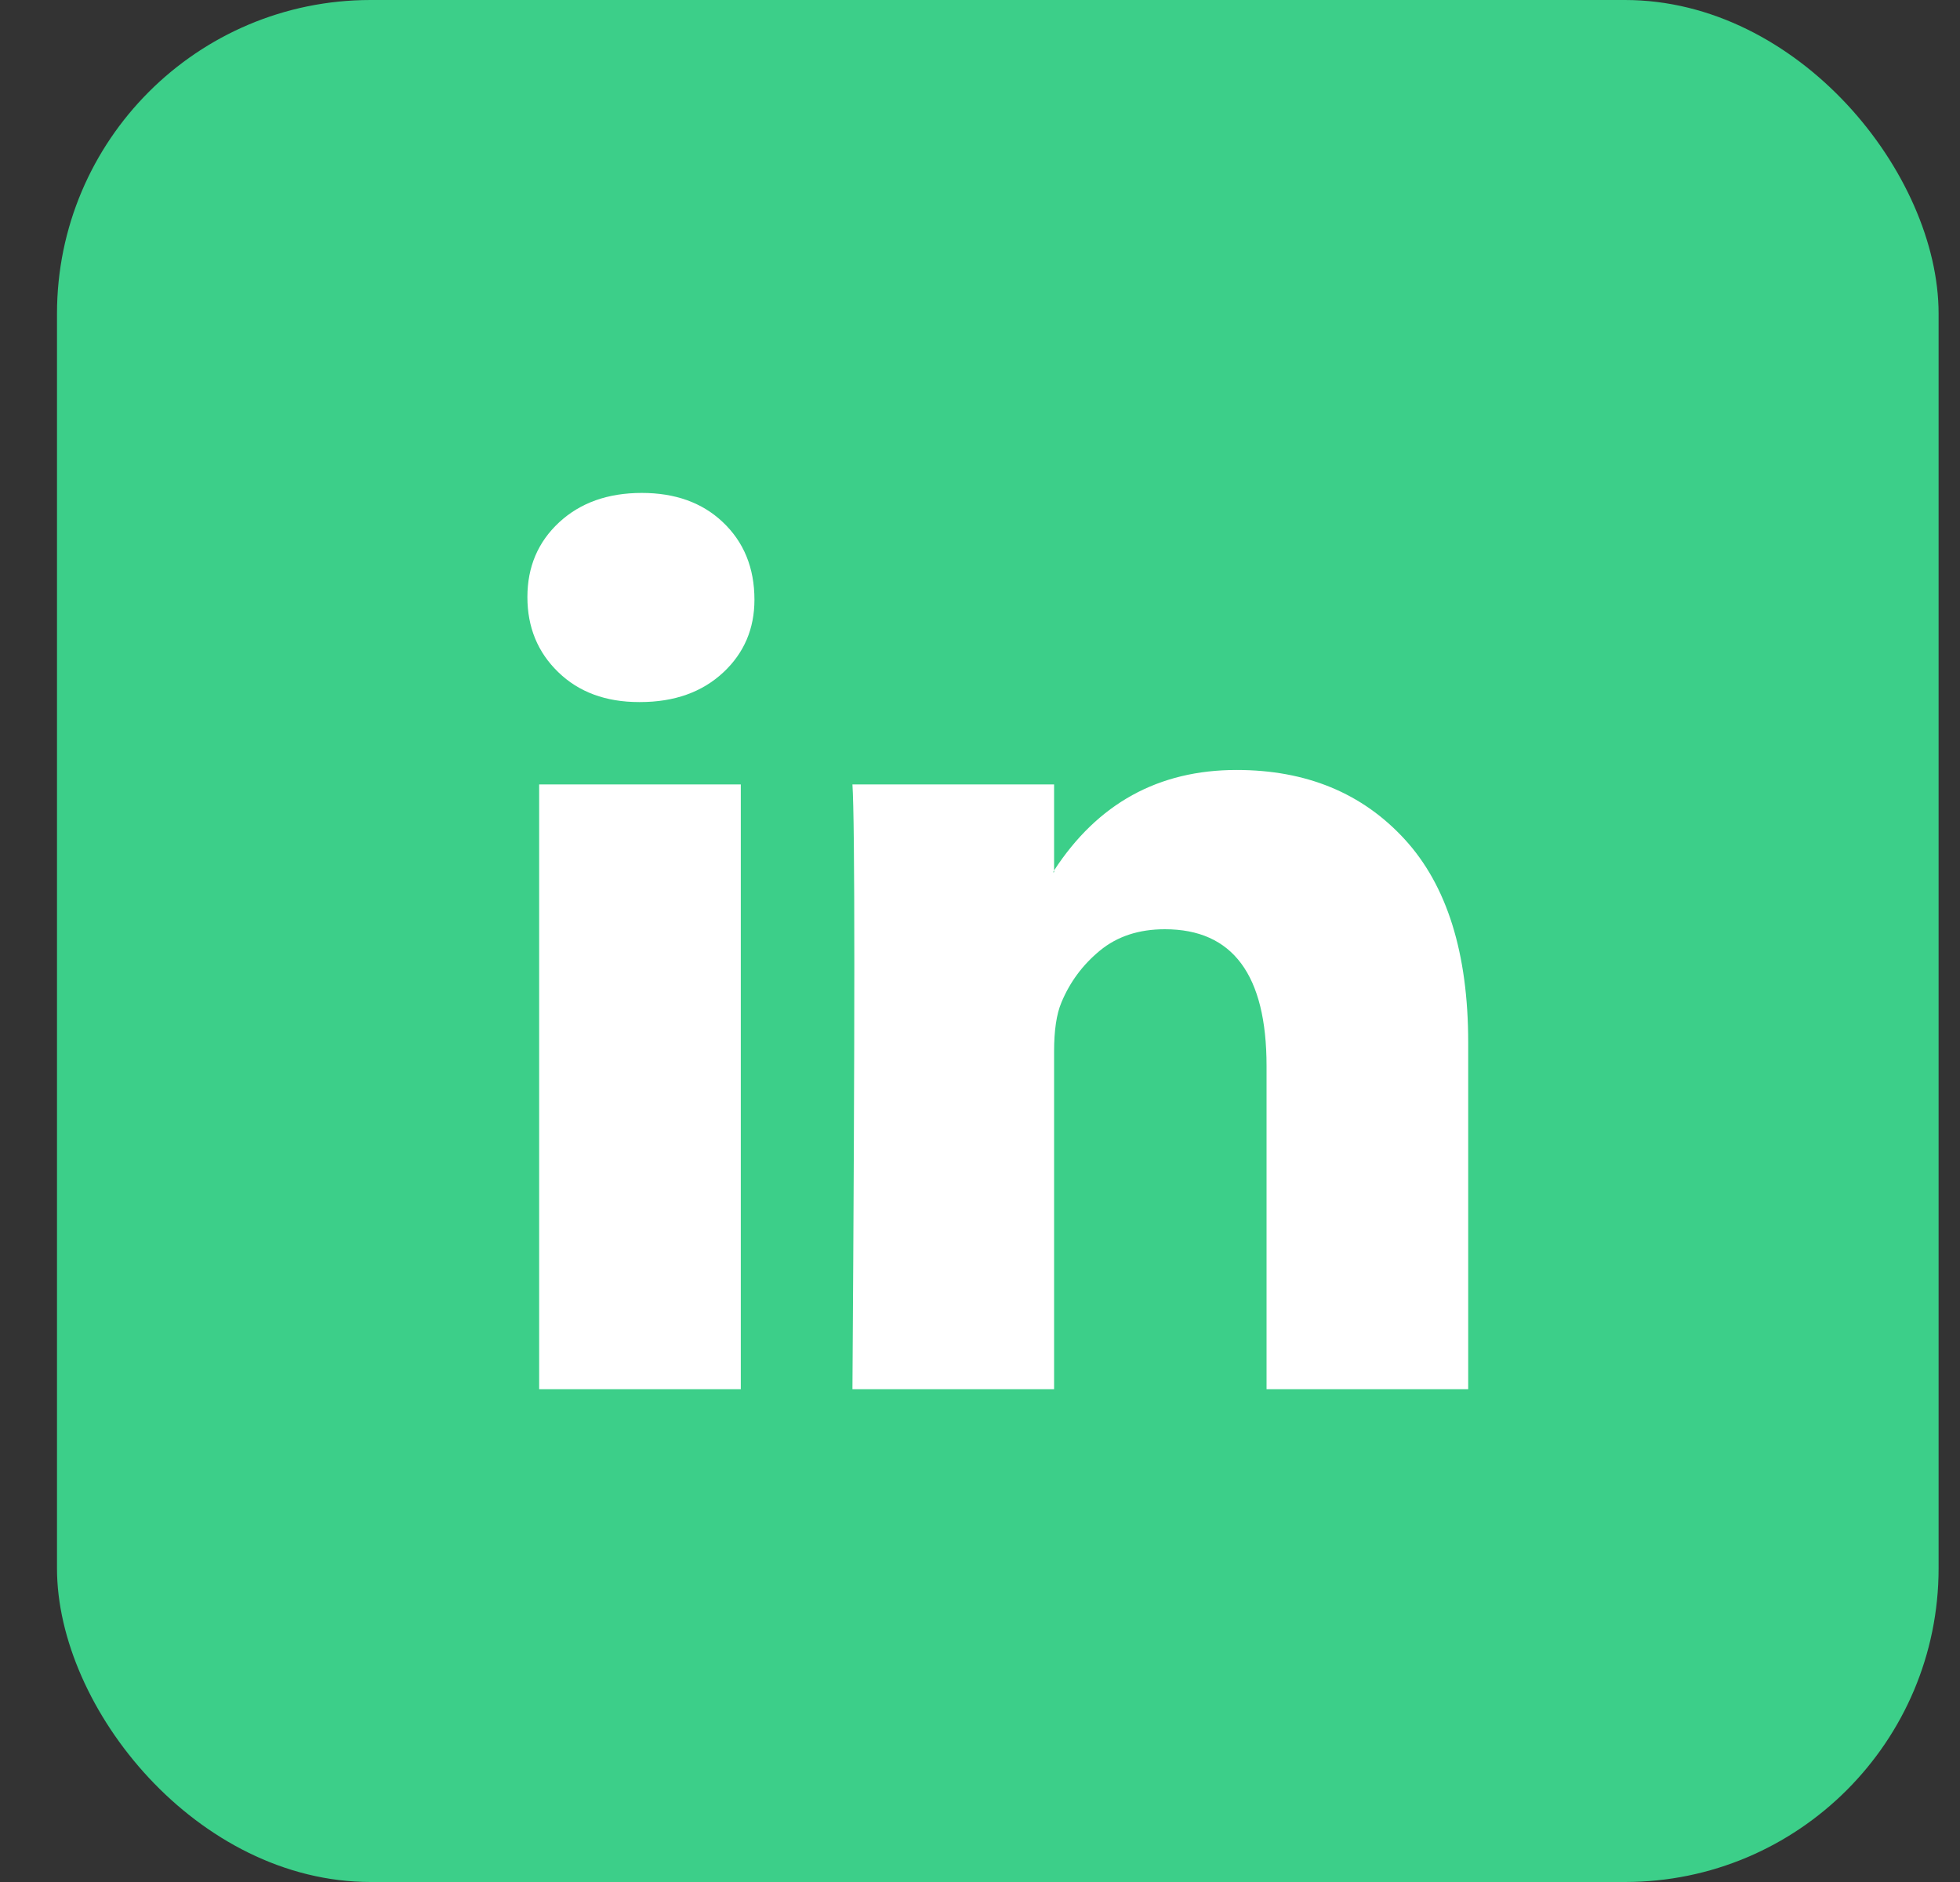
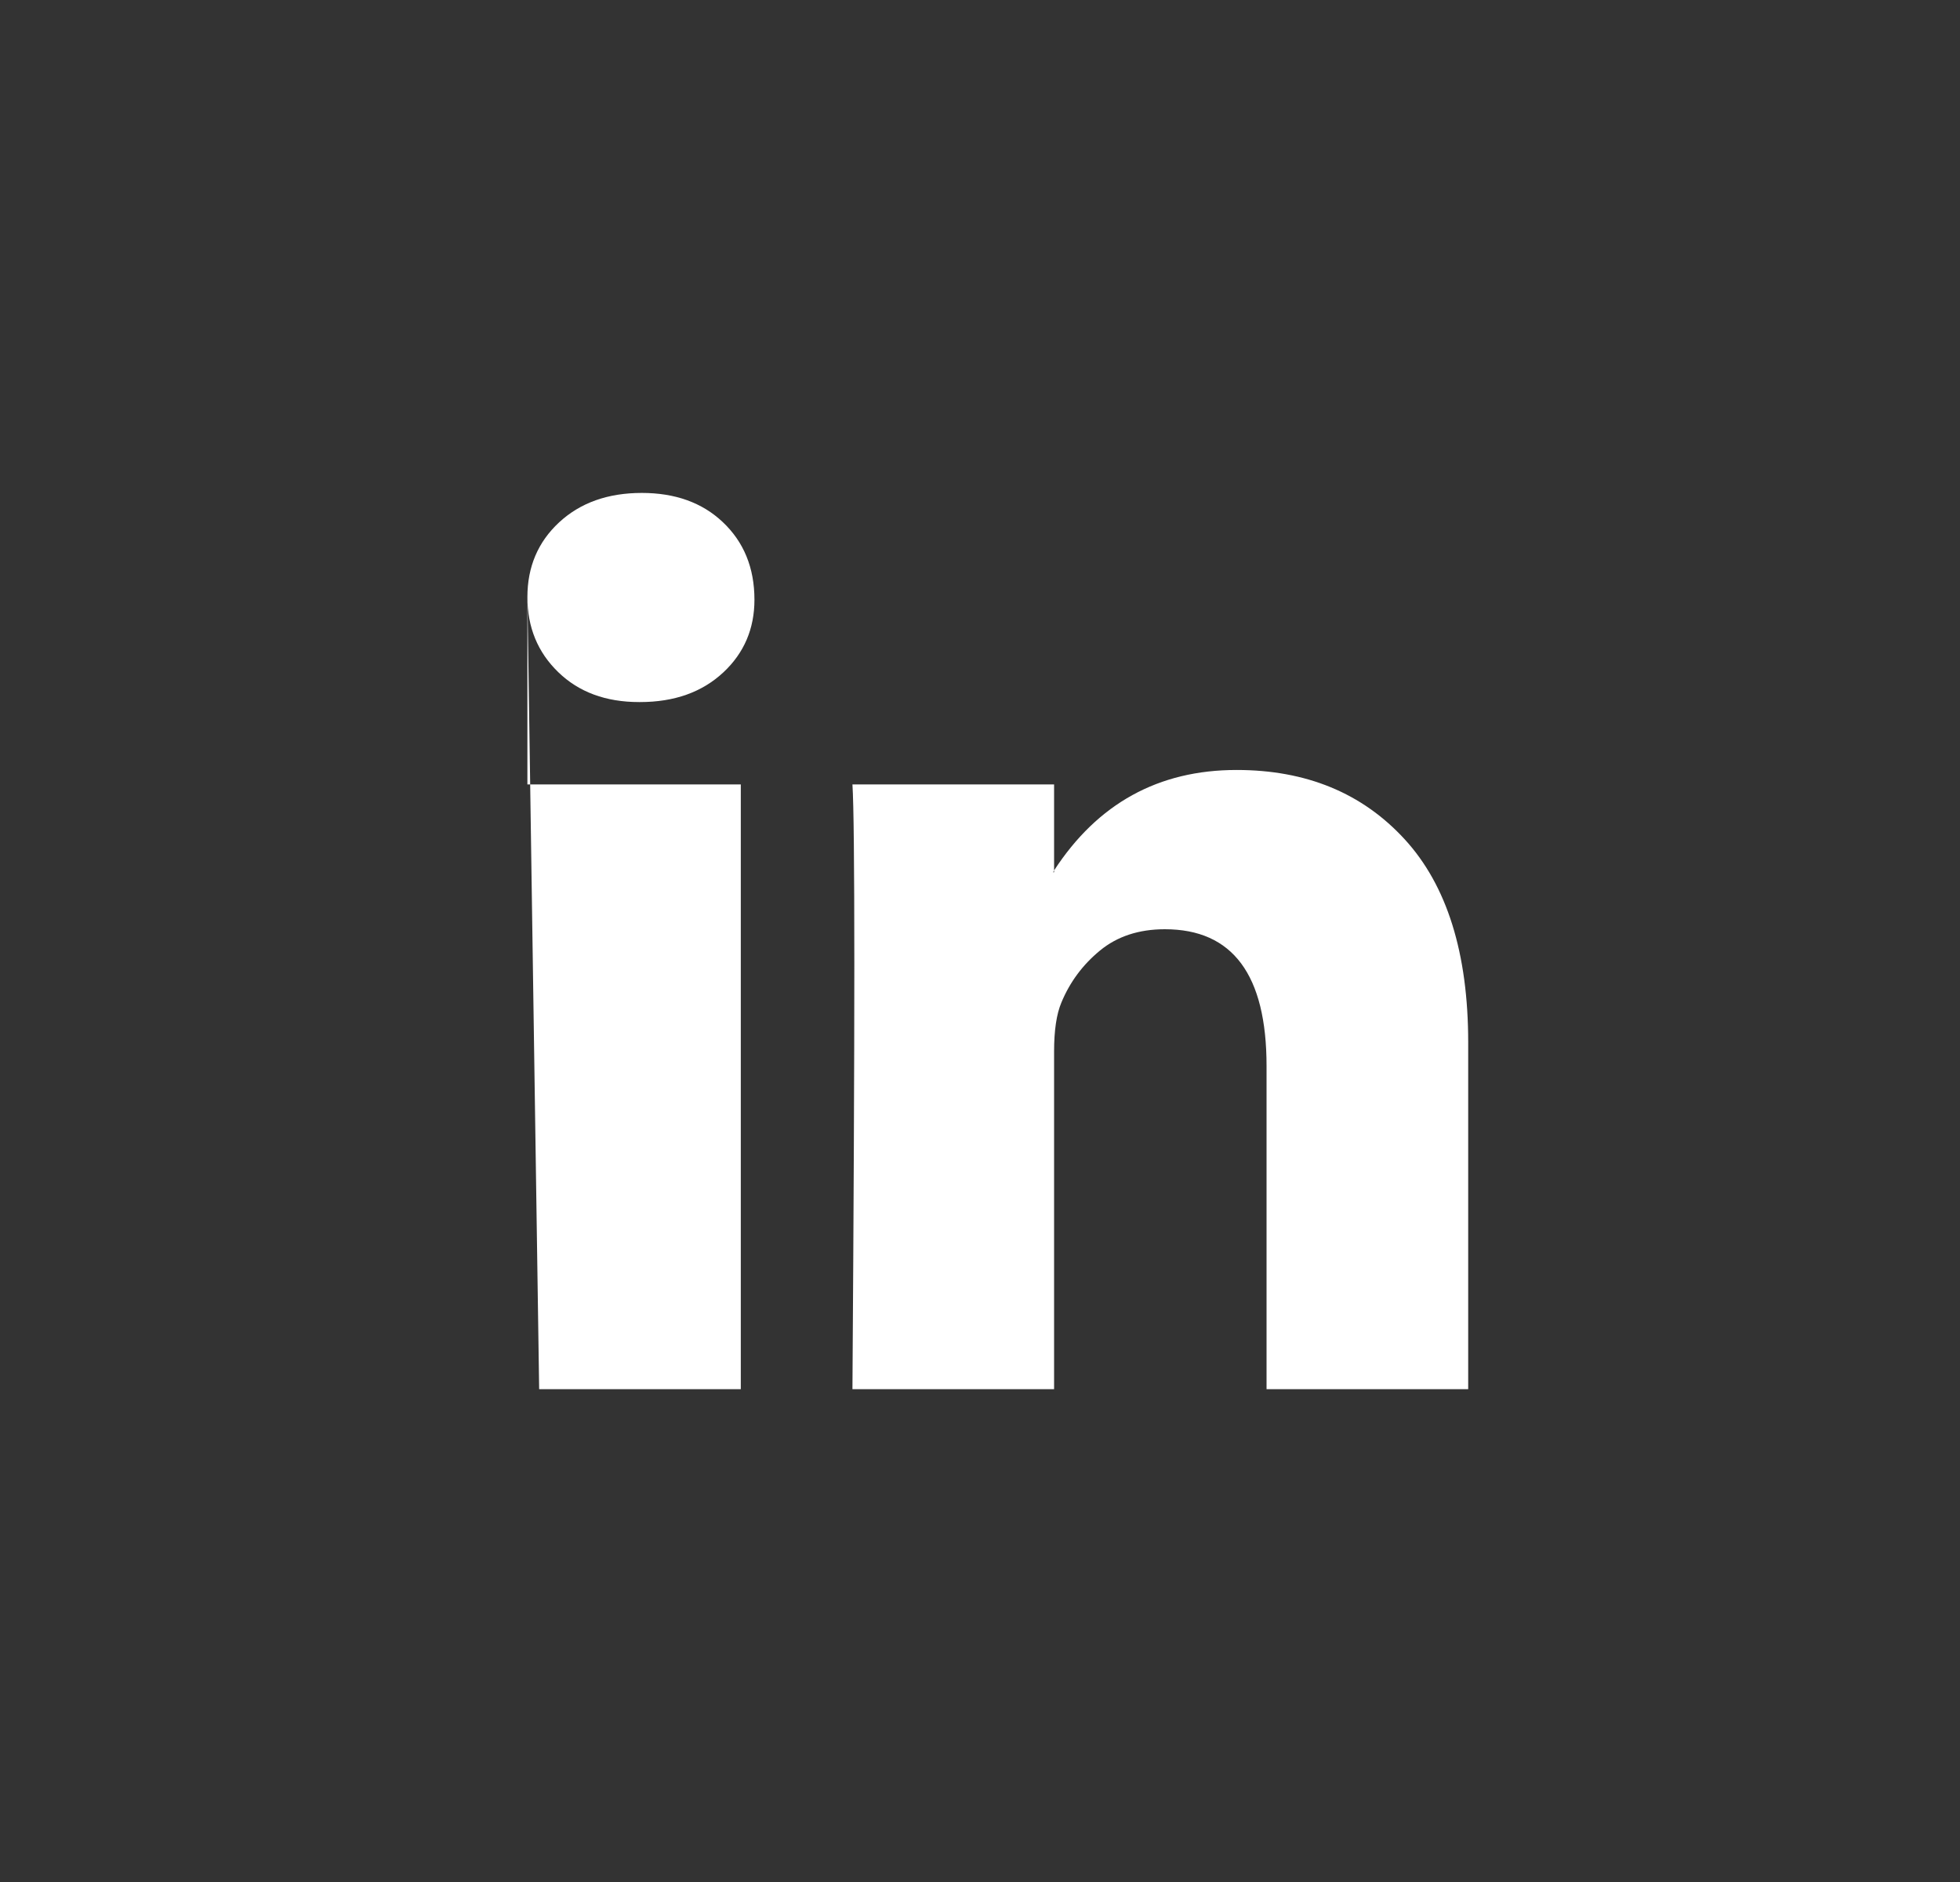
<svg xmlns="http://www.w3.org/2000/svg" width="25" height="24" viewBox="0 0 25 24" fill="none">
  <rect x="0" y="0" width="25" height="24" fill="#333333" stroke="none" />
-   <rect x="0.727" y="0" width="24" height="24" rx="4" fill="#3CCF89" />
-   <path d="M6.727 7.614C6.727 7.229 6.862 6.911 7.132 6.661C7.402 6.411 7.754 6.286 8.186 6.286C8.611 6.286 8.955 6.409 9.217 6.656C9.487 6.91 9.623 7.24 9.623 7.648C9.623 8.018 9.491 8.326 9.229 8.572C8.958 8.826 8.603 8.953 8.163 8.953H8.152C7.727 8.953 7.383 8.826 7.121 8.572C6.858 8.318 6.727 7.998 6.727 7.614ZM6.877 17.715V10.003H9.449V17.715H6.877ZM10.873 17.715H13.445V13.409C13.445 13.139 13.476 12.932 13.538 12.785C13.646 12.524 13.81 12.303 14.03 12.122C14.25 11.941 14.526 11.85 14.858 11.85C15.723 11.85 16.155 12.431 16.155 13.594V17.715H18.727V13.293C18.727 12.154 18.456 11.29 17.916 10.702C17.375 10.113 16.661 9.819 15.773 9.819C14.777 9.819 14.001 10.246 13.445 11.1V11.123H13.433L13.445 11.1V10.003H10.873C10.889 10.25 10.897 11.015 10.897 12.301C10.897 13.586 10.889 15.39 10.873 17.715Z" fill="white" />
+   <path d="M6.727 7.614C6.727 7.229 6.862 6.911 7.132 6.661C7.402 6.411 7.754 6.286 8.186 6.286C8.611 6.286 8.955 6.409 9.217 6.656C9.487 6.91 9.623 7.24 9.623 7.648C9.623 8.018 9.491 8.326 9.229 8.572C8.958 8.826 8.603 8.953 8.163 8.953H8.152C7.727 8.953 7.383 8.826 7.121 8.572C6.858 8.318 6.727 7.998 6.727 7.614ZV10.003H9.449V17.715H6.877ZM10.873 17.715H13.445V13.409C13.445 13.139 13.476 12.932 13.538 12.785C13.646 12.524 13.81 12.303 14.03 12.122C14.25 11.941 14.526 11.85 14.858 11.85C15.723 11.85 16.155 12.431 16.155 13.594V17.715H18.727V13.293C18.727 12.154 18.456 11.29 17.916 10.702C17.375 10.113 16.661 9.819 15.773 9.819C14.777 9.819 14.001 10.246 13.445 11.1V11.123H13.433L13.445 11.1V10.003H10.873C10.889 10.25 10.897 11.015 10.897 12.301C10.897 13.586 10.889 15.39 10.873 17.715Z" fill="white" />
</svg>